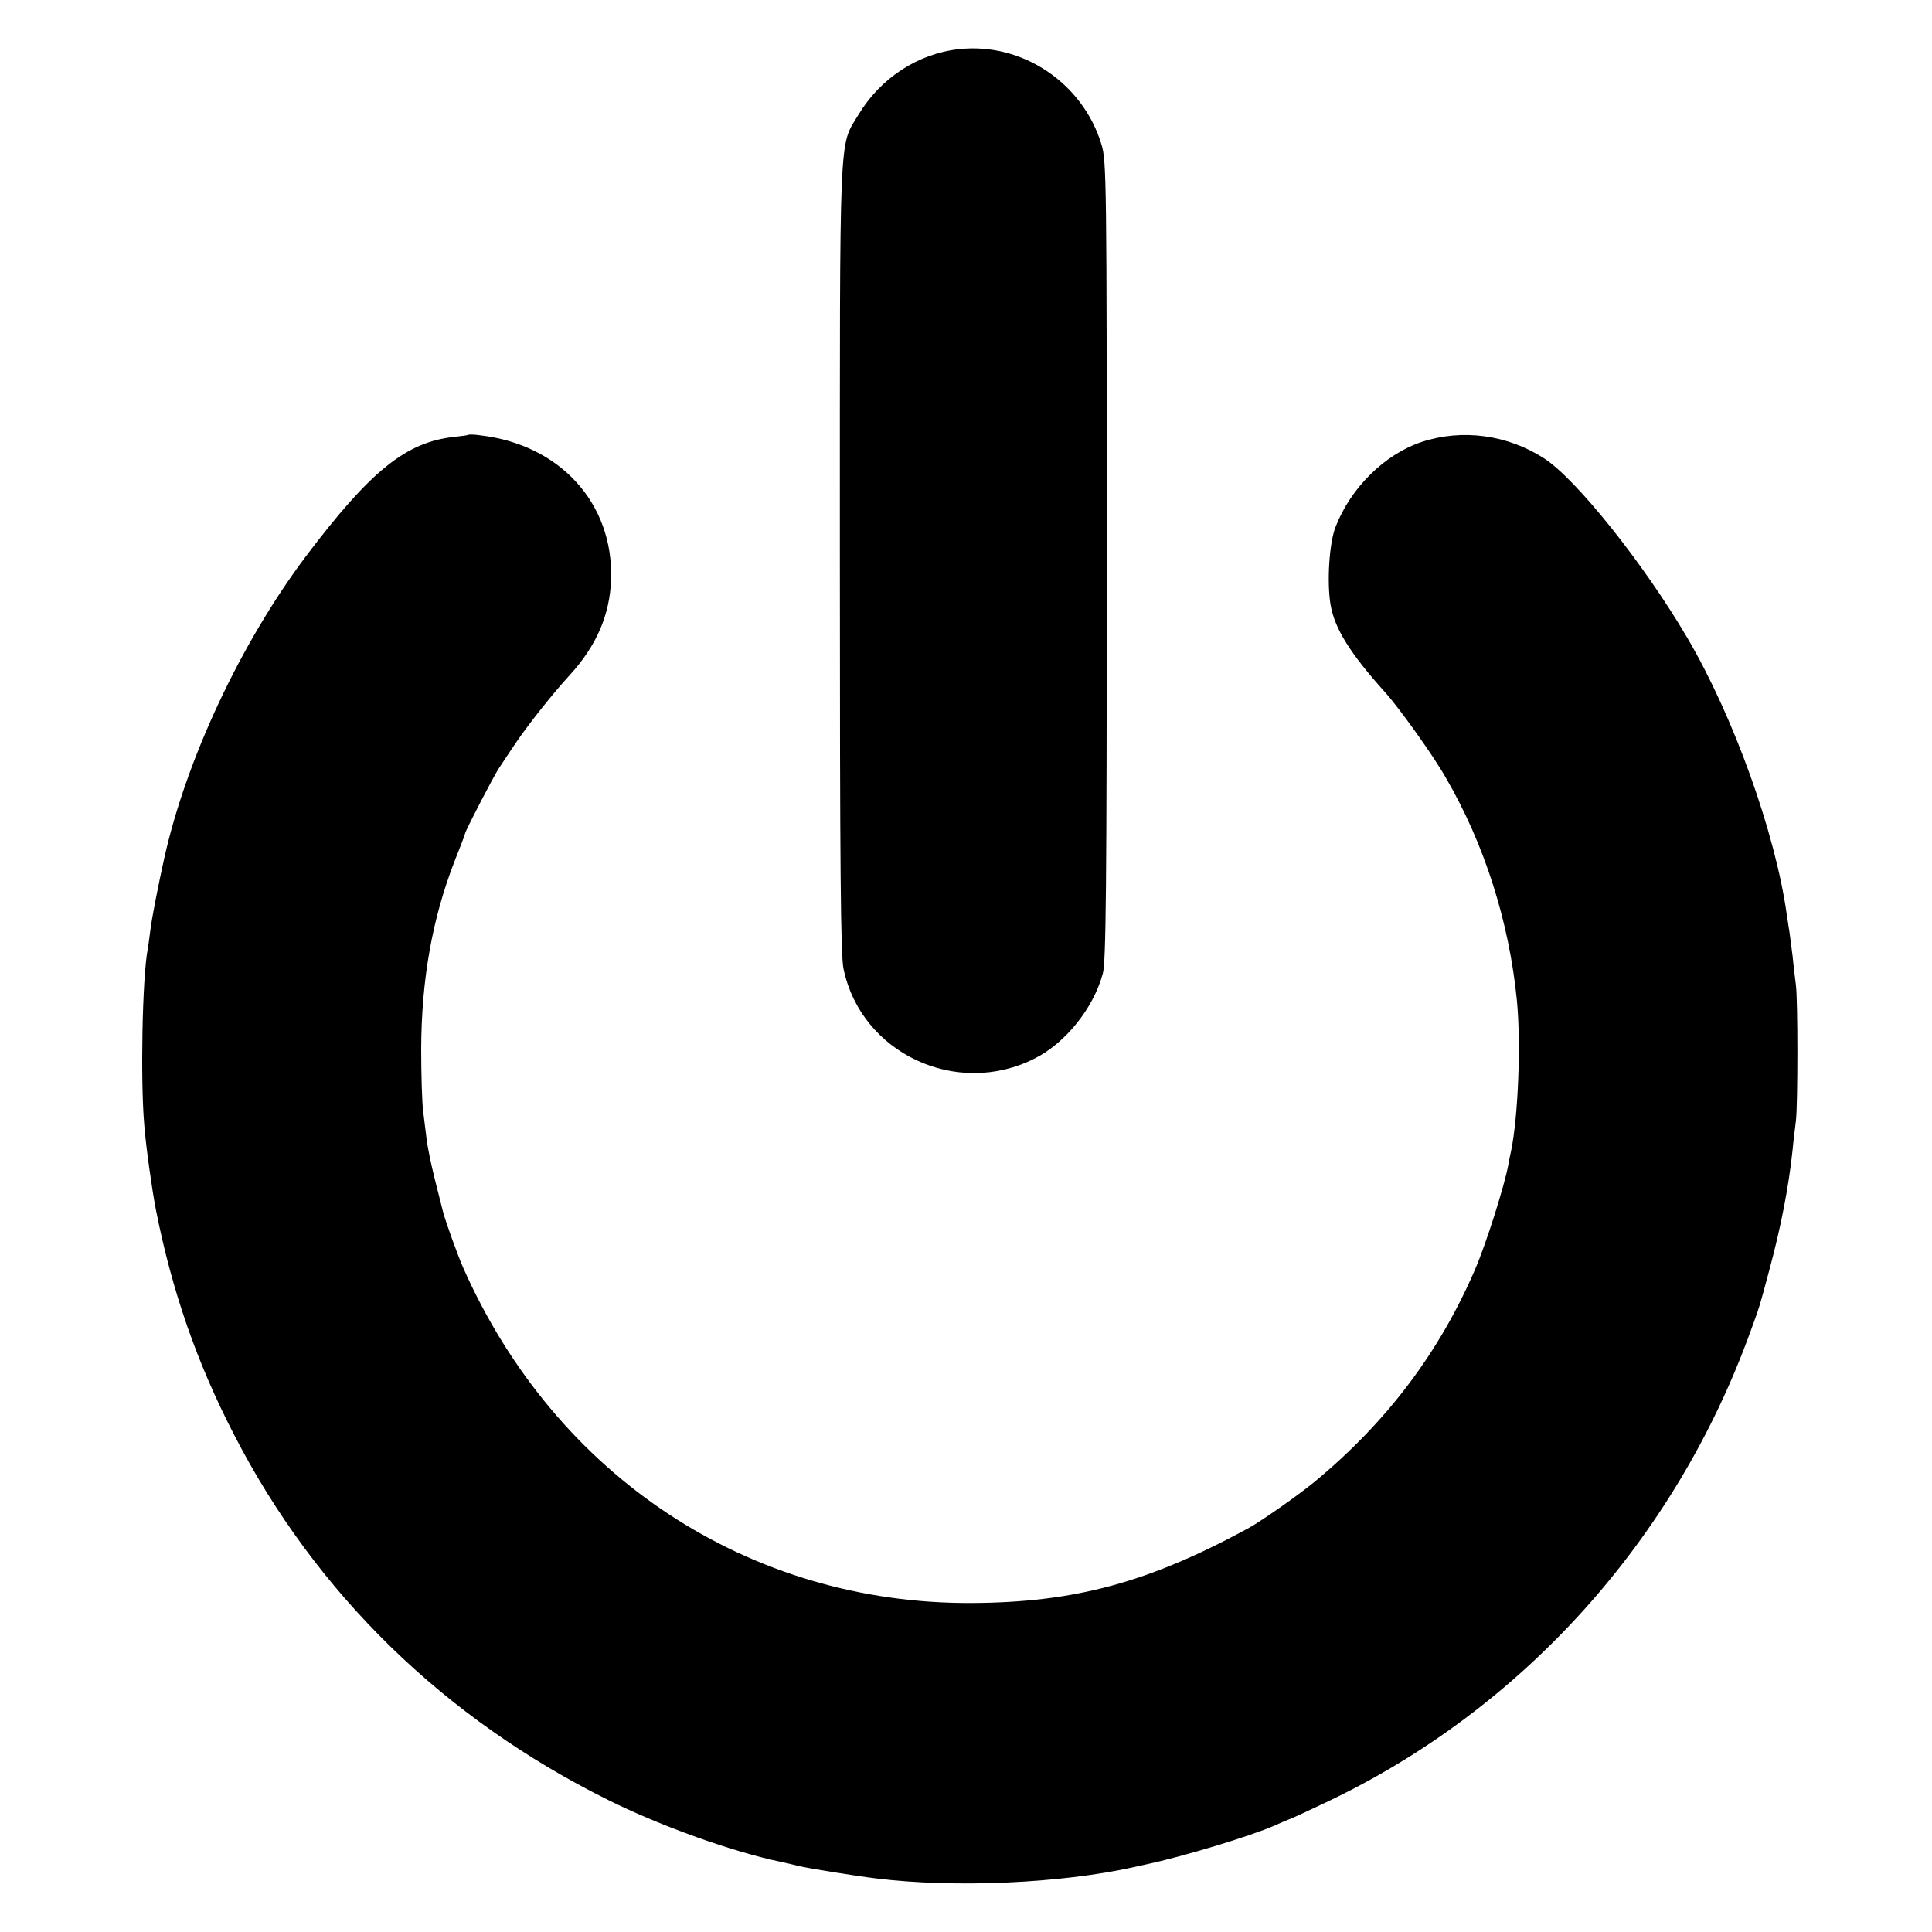
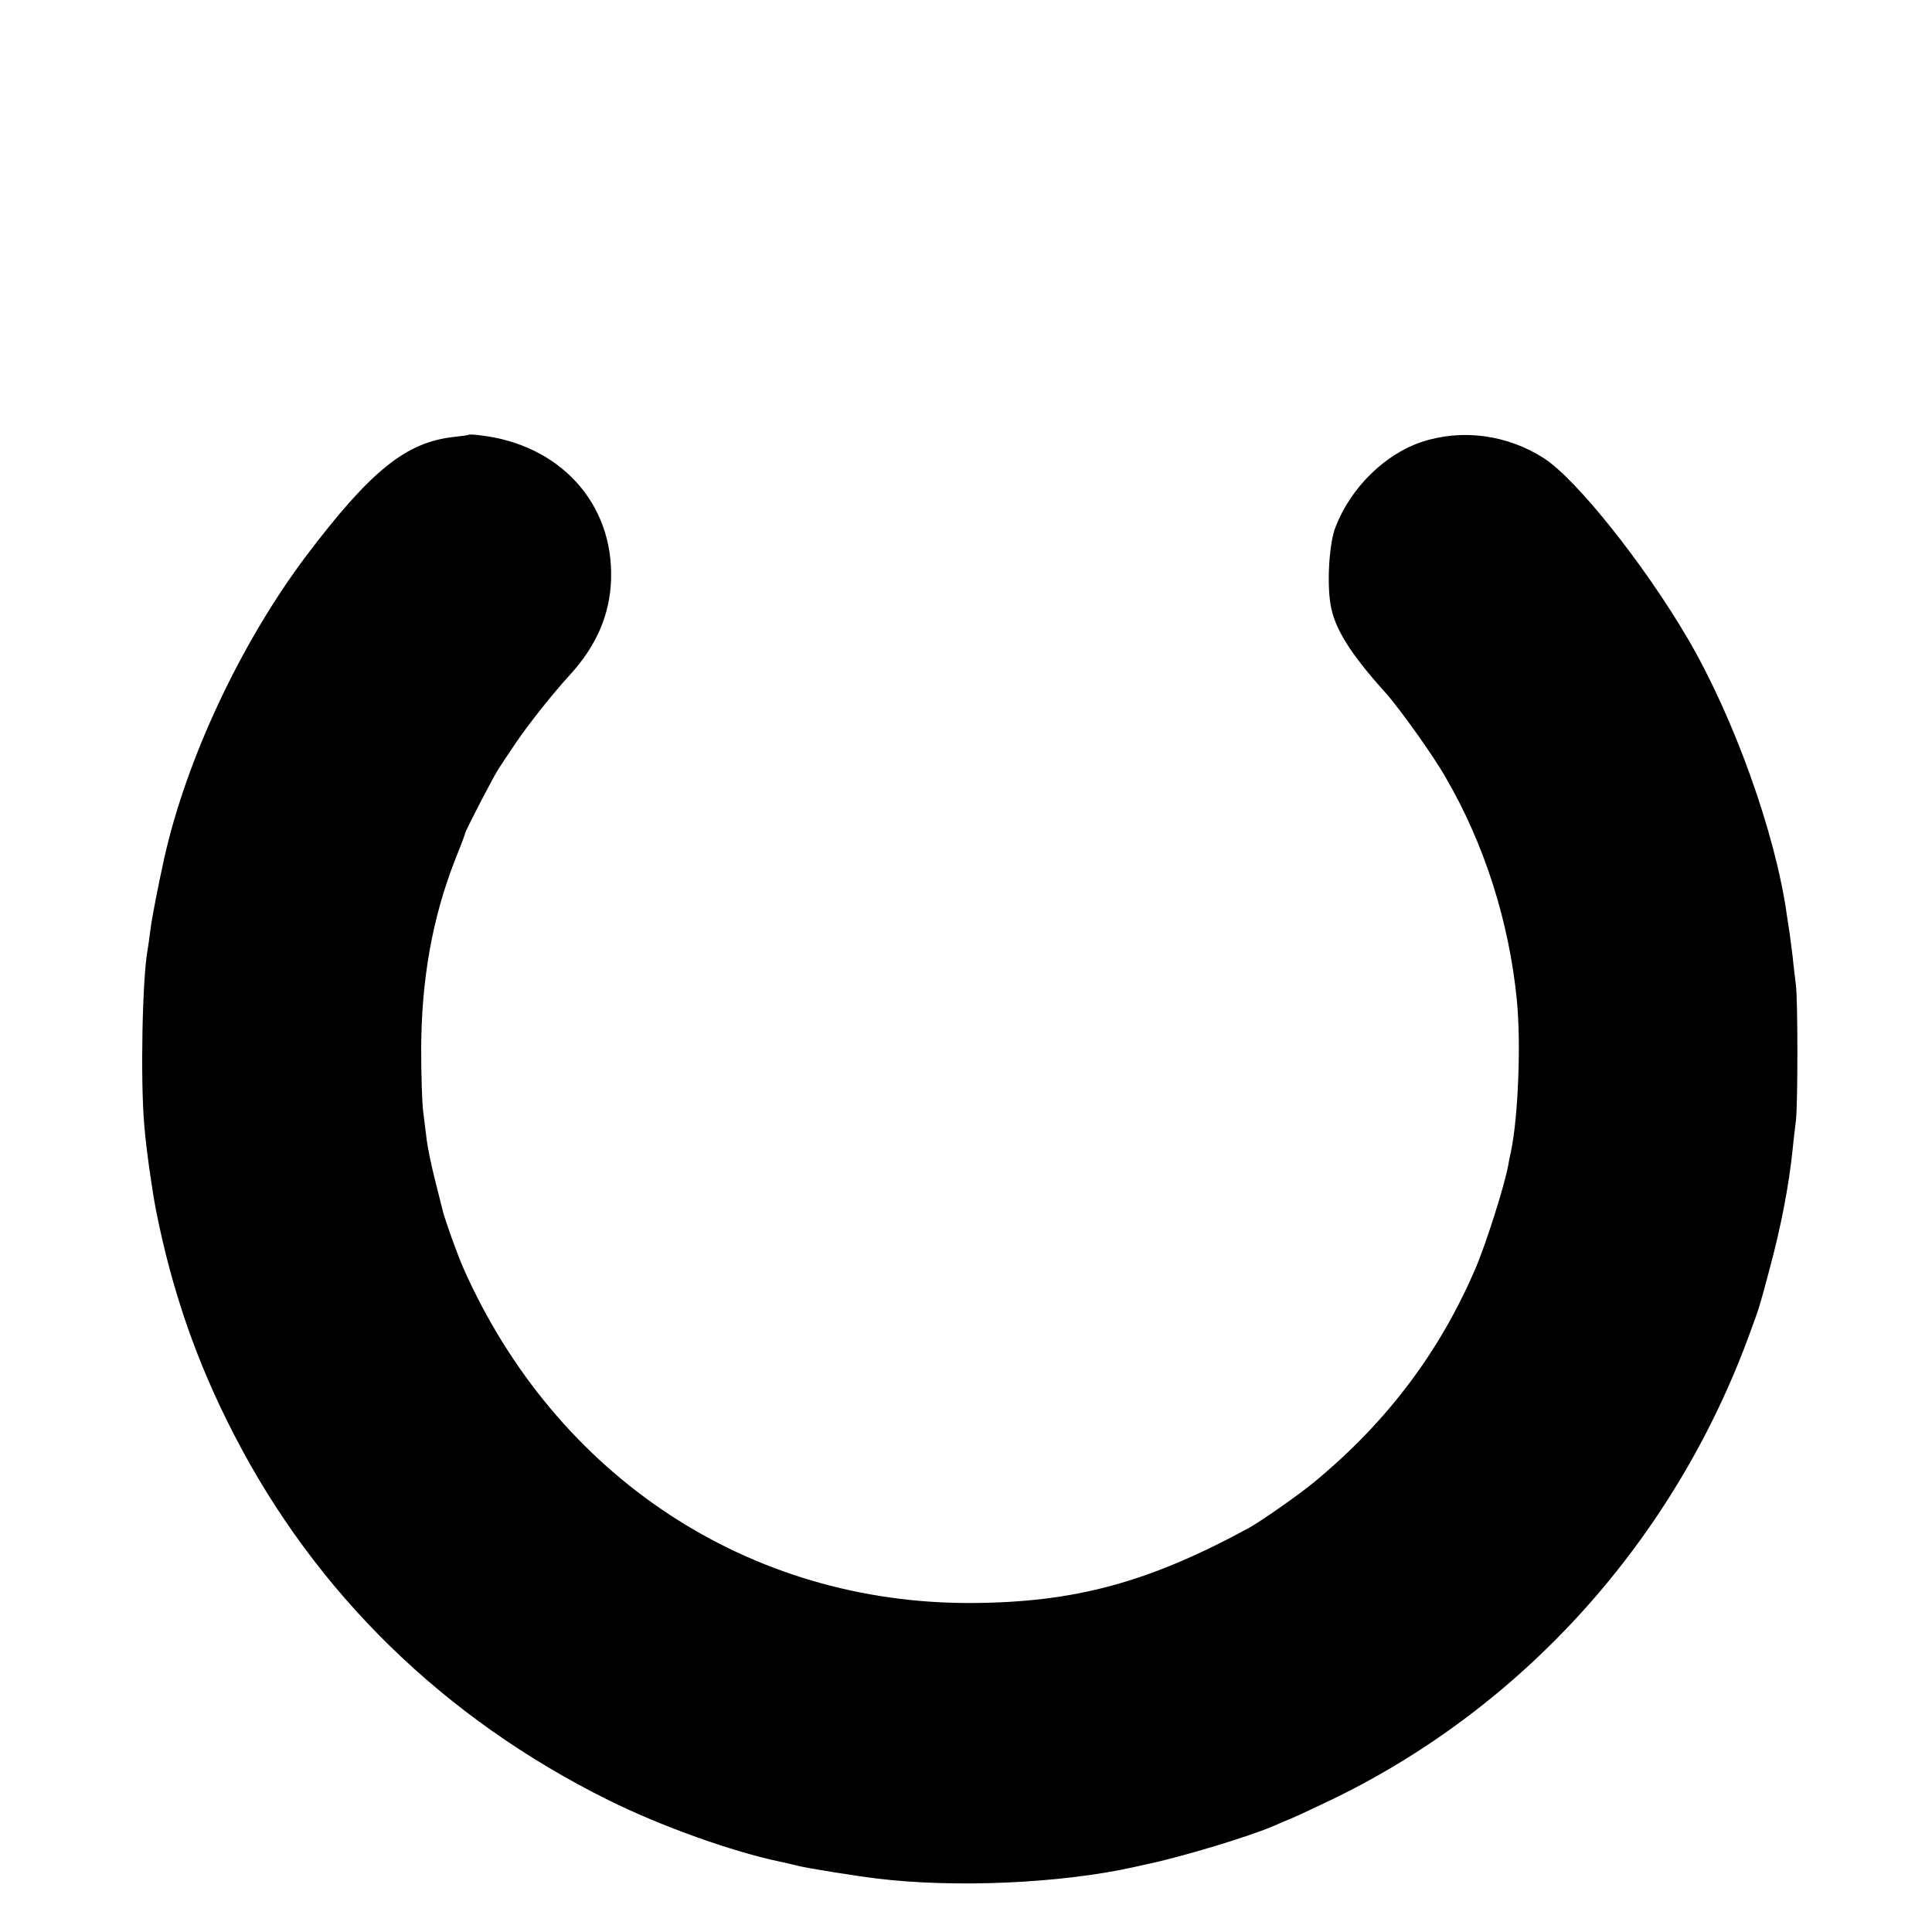
<svg xmlns="http://www.w3.org/2000/svg" version="1.0" width="700pt" height="700pt" viewBox="0 0 700 700" preserveAspectRatio="xMidYMid meet">
  <g transform="translate(0,700) scale(0.1,-0.1)" fill="#000000" stroke="none">
-     <path d="M3475 6822 c-149 -16 -285 -105 -365 -238 -71 -118 -67 -27 -67 -1608 0 -1138 3 -1434 13 -1485 63 -307 410 -470 693 -326 112 56 214 184 247 309 11 42 14 304 14 1496 0 1375 -1 1448 -19 1506 -67 223 -287 371 -516 346z" />
    <path d="M1698 5425 c-2 -2 -25 -5 -53 -8 -174 -19 -302 -122 -537 -433 -235 -313 -433 -734 -513 -1094 -21 -95 -45 -216 -50 -259 -4 -30 -8 -61 -10 -71 -19 -100 -27 -472 -12 -640 6 -76 27 -226 42 -304 58 -293 148 -553 283 -814 296 -575 760 -1028 1356 -1324 189 -94 451 -188 626 -224 14 -3 41 -9 60 -14 35 -9 211 -37 285 -46 284 -35 667 -18 933 41 12 3 32 7 45 10 132 28 374 101 466 141 20 9 45 20 56 24 11 4 69 31 130 60 711 337 1264 951 1537 1705 35 96 31 83 69 225 42 156 70 301 84 435 3 33 9 80 12 105 7 62 7 435 0 490 -3 25 -9 72 -12 105 -4 33 -9 71 -11 85 -2 14 -7 43 -10 65 -41 295 -192 717 -360 1003 -157 268 -402 575 -519 651 -133 86 -297 108 -443 60 -134 -44 -258 -166 -313 -308 -23 -58 -32 -201 -18 -283 15 -86 71 -176 199 -318 51 -57 174 -229 218 -307 141 -242 230 -524 258 -808 15 -154 5 -418 -21 -545 -3 -14 -8 -36 -10 -50 -14 -76 -80 -285 -120 -378 -129 -300 -319 -553 -580 -769 -56 -47 -195 -144 -240 -169 -364 -198 -631 -270 -1004 -272 -807 -4 -1507 458 -1842 1213 -21 47 -66 173 -74 205 -2 8 -15 60 -29 115 -14 55 -27 120 -30 145 -3 25 -9 72 -13 105 -4 33 -7 134 -7 225 1 251 40 471 121 680 21 52 38 97 38 100 1 10 105 211 123 237 10 16 38 57 62 93 45 66 130 174 195 245 96 105 145 218 149 346 9 275 -185 489 -476 522 -20 3 -38 3 -40 2z" />
  </g>
</svg>